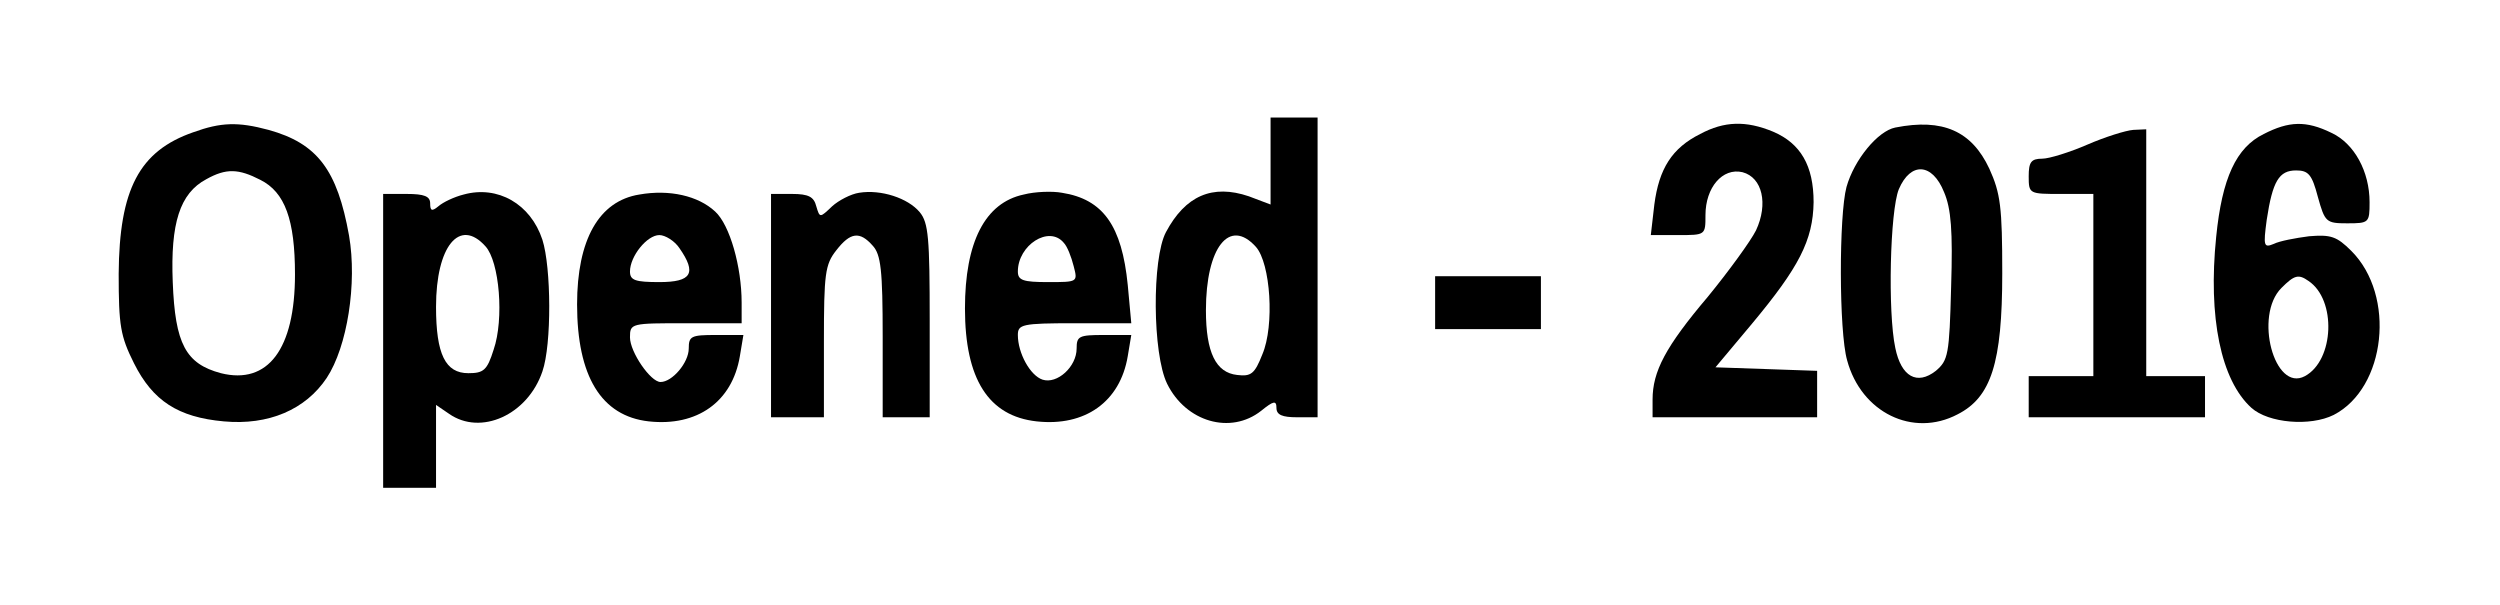
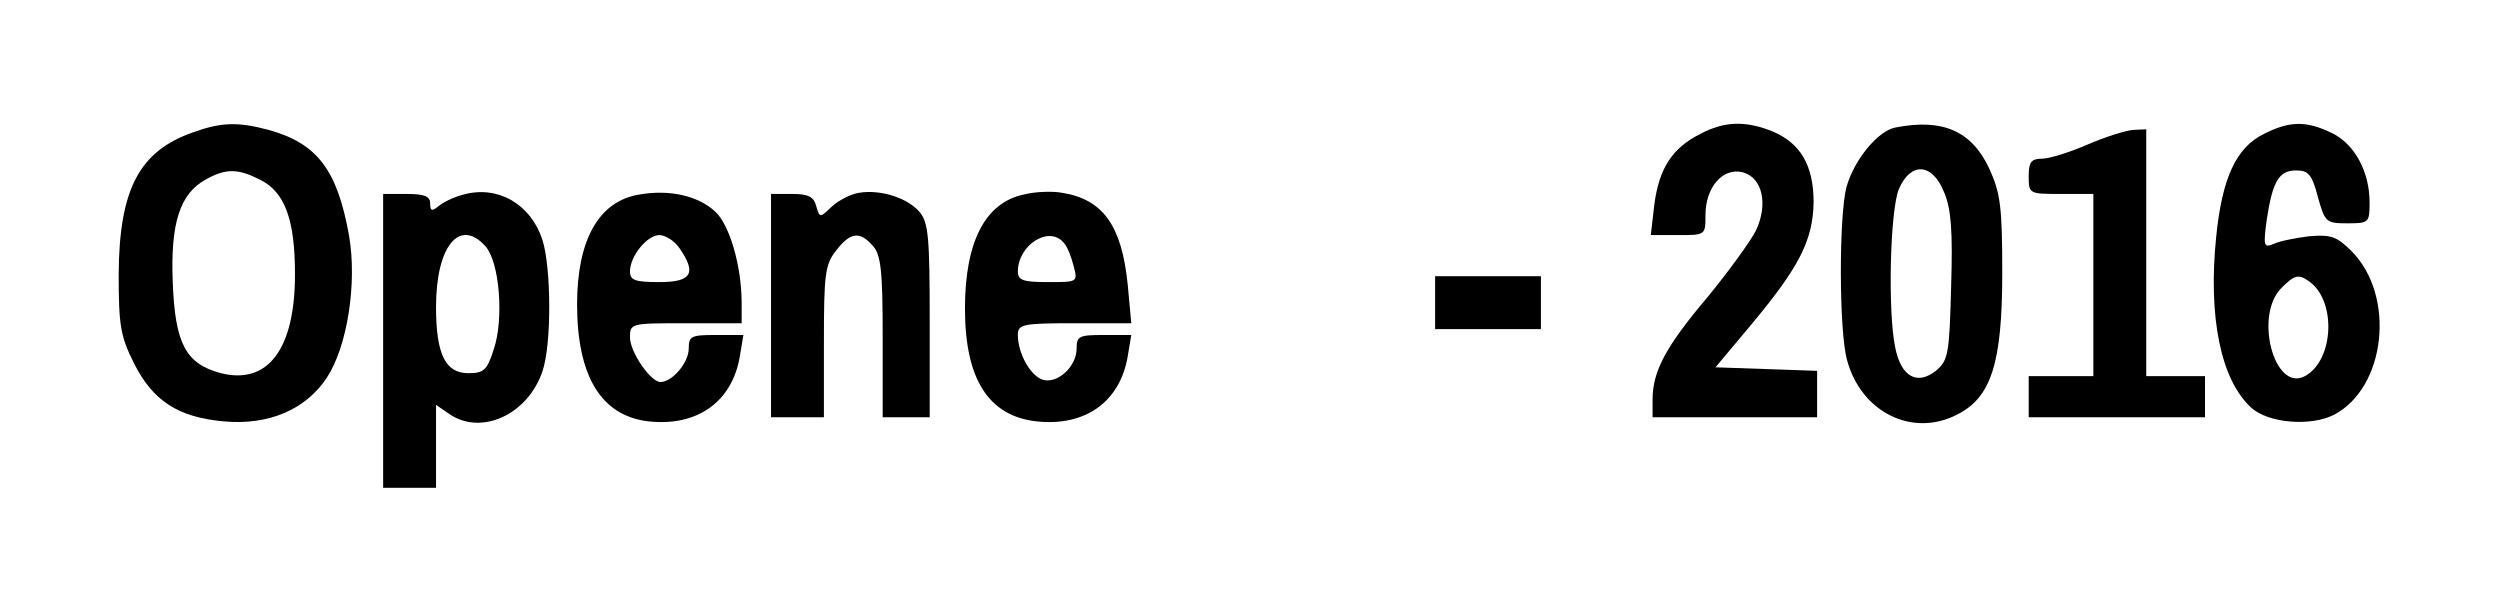
<svg xmlns="http://www.w3.org/2000/svg" version="1.0" width="424.23px" height="102.72px" viewBox="0 0 425 103" preserveAspectRatio="xMidYMid meet">
  <g transform="translate(0,103) scale(0.1,-0.1)" fill="#000000" stroke="none">
-     <path d="M2160 756 l0 -74 -37 14 c-62 21 -108 1 -141 -61 -24 -45 -23 -207 2 -258 32 -65 108 -87 160 -46 21 17 26 18 26 5 0 -12 10 -16 35 -16 l35 0 0 255 0 255 -40 0 -40 0 0 -74z m-25 -146 c25 -28 32 -134 11 -183 -13 -33 -19 -38 -43 -35 -36 4 -53 38 -53 110 0 107 40 158 85 108z" />
    <path d="M327 805 c-92 -32 -126 -97 -127 -241 0 -88 3 -106 26 -152 32 -64 75 -92 153 -99 76 -7 139 20 175 74 35 53 52 161 38 242 -20 112 -54 157 -137 180 -52 14 -81 13 -128 -4z m114 -81 c42 -21 59 -68 59 -161 0 -127 -46 -188 -126 -168 -60 16 -78 50 -82 155 -4 100 12 151 57 175 34 19 55 18 92 -1z" />
    <path d="M2891 802 c-48 -24 -70 -59 -78 -120 l-6 -52 47 0 c46 0 46 0 46 34 0 47 29 81 63 73 34 -9 44 -54 23 -99 -9 -18 -46 -69 -82 -113 -72 -85 -94 -127 -94 -175 l0 -30 140 0 140 0 0 40 0 39 -86 3 -87 3 62 74 c80 96 104 142 105 207 0 62 -22 100 -69 120 -46 19 -83 18 -124 -4z" />
    <path d="M3223 813 c-30 -6 -70 -55 -83 -101 -13 -48 -13 -246 1 -295 24 -89 112 -132 188 -92 57 29 76 87 76 240 0 113 -3 136 -22 178 -30 64 -79 86 -160 70z m83 -110 c12 -28 15 -66 12 -161 -3 -116 -5 -125 -26 -143 -32 -25 -59 -10 -69 39 -13 61 -9 233 6 270 20 47 57 45 77 -5z" />
    <path d="M3850 802 c-47 -23 -71 -75 -81 -175 -14 -137 8 -244 60 -291 29 -26 100 -32 140 -12 89 46 106 203 30 279 -25 25 -35 28 -72 25 -23 -3 -50 -8 -60 -13 -17 -7 -18 -4 -12 41 10 66 21 84 50 84 21 0 27 -7 37 -45 12 -43 14 -45 50 -45 37 0 38 1 38 36 0 52 -26 100 -65 118 -43 21 -72 20 -115 -2z m76 -250 c48 -32 44 -135 -6 -162 -52 -28 -87 103 -40 150 22 22 29 24 46 12z" />
    <path d="M3550 784 c-30 -13 -65 -24 -77 -24 -19 0 -23 -6 -23 -30 0 -30 1 -30 55 -30 l55 0 0 -155 0 -155 -55 0 -55 0 0 -35 0 -35 150 0 150 0 0 35 0 35 -50 0 -50 0 0 210 0 210 -22 -1 c-13 -1 -48 -12 -78 -25z" />
    <path d="M787 699 c-16 -4 -35 -13 -43 -20 -11 -9 -14 -8 -14 5 0 12 -10 16 -40 16 l-40 0 0 -250 0 -250 45 0 45 0 0 71 0 70 22 -15 c54 -38 134 -2 159 72 16 46 15 177 0 224 -20 61 -76 93 -134 77z m37 -88 c24 -26 32 -124 14 -176 -11 -35 -17 -40 -43 -40 -39 0 -55 32 -55 113 0 103 40 152 84 103z" />
    <path d="M1086 699 c-69 -11 -106 -77 -106 -187 0 -122 41 -190 122 -199 82 -9 142 33 155 111 l6 36 -47 0 c-42 0 -46 -2 -46 -23 0 -24 -28 -57 -48 -57 -17 0 -52 51 -52 76 0 24 2 24 95 24 l95 0 0 35 c0 61 -20 132 -45 155 -29 27 -78 38 -129 29z m68 -91 c30 -43 21 -58 -34 -58 -41 0 -50 3 -50 18 0 26 29 62 50 62 10 0 26 -10 34 -22z" />
    <path d="M1460 702 c-14 -2 -35 -13 -46 -23 -21 -20 -21 -20 -27 0 -4 16 -13 21 -41 21 l-36 0 0 -190 0 -190 45 0 45 0 0 129 c0 115 2 131 21 155 24 31 40 33 62 8 14 -15 17 -42 17 -155 l0 -137 40 0 40 0 0 164 c0 141 -2 167 -17 185 -20 24 -66 39 -103 33z" />
    <path d="M1740 699 c-66 -14 -100 -81 -100 -194 0 -120 40 -183 122 -192 82 -9 142 33 155 111 l6 36 -47 0 c-42 0 -46 -2 -46 -23 0 -31 -33 -61 -58 -53 -21 7 -42 45 -42 76 0 18 7 20 96 20 l97 0 -6 65 c-10 101 -42 146 -112 157 -16 3 -46 2 -65 -3z m68 -82 c6 -6 13 -24 17 -40 7 -27 7 -27 -44 -27 -42 0 -51 3 -51 18 0 45 53 79 78 49z" />
    <path d="M2440 515 l0 -45 90 0 90 0 0 45 0 45 -90 0 -90 0 0 -45z" />
  </g>
</svg>